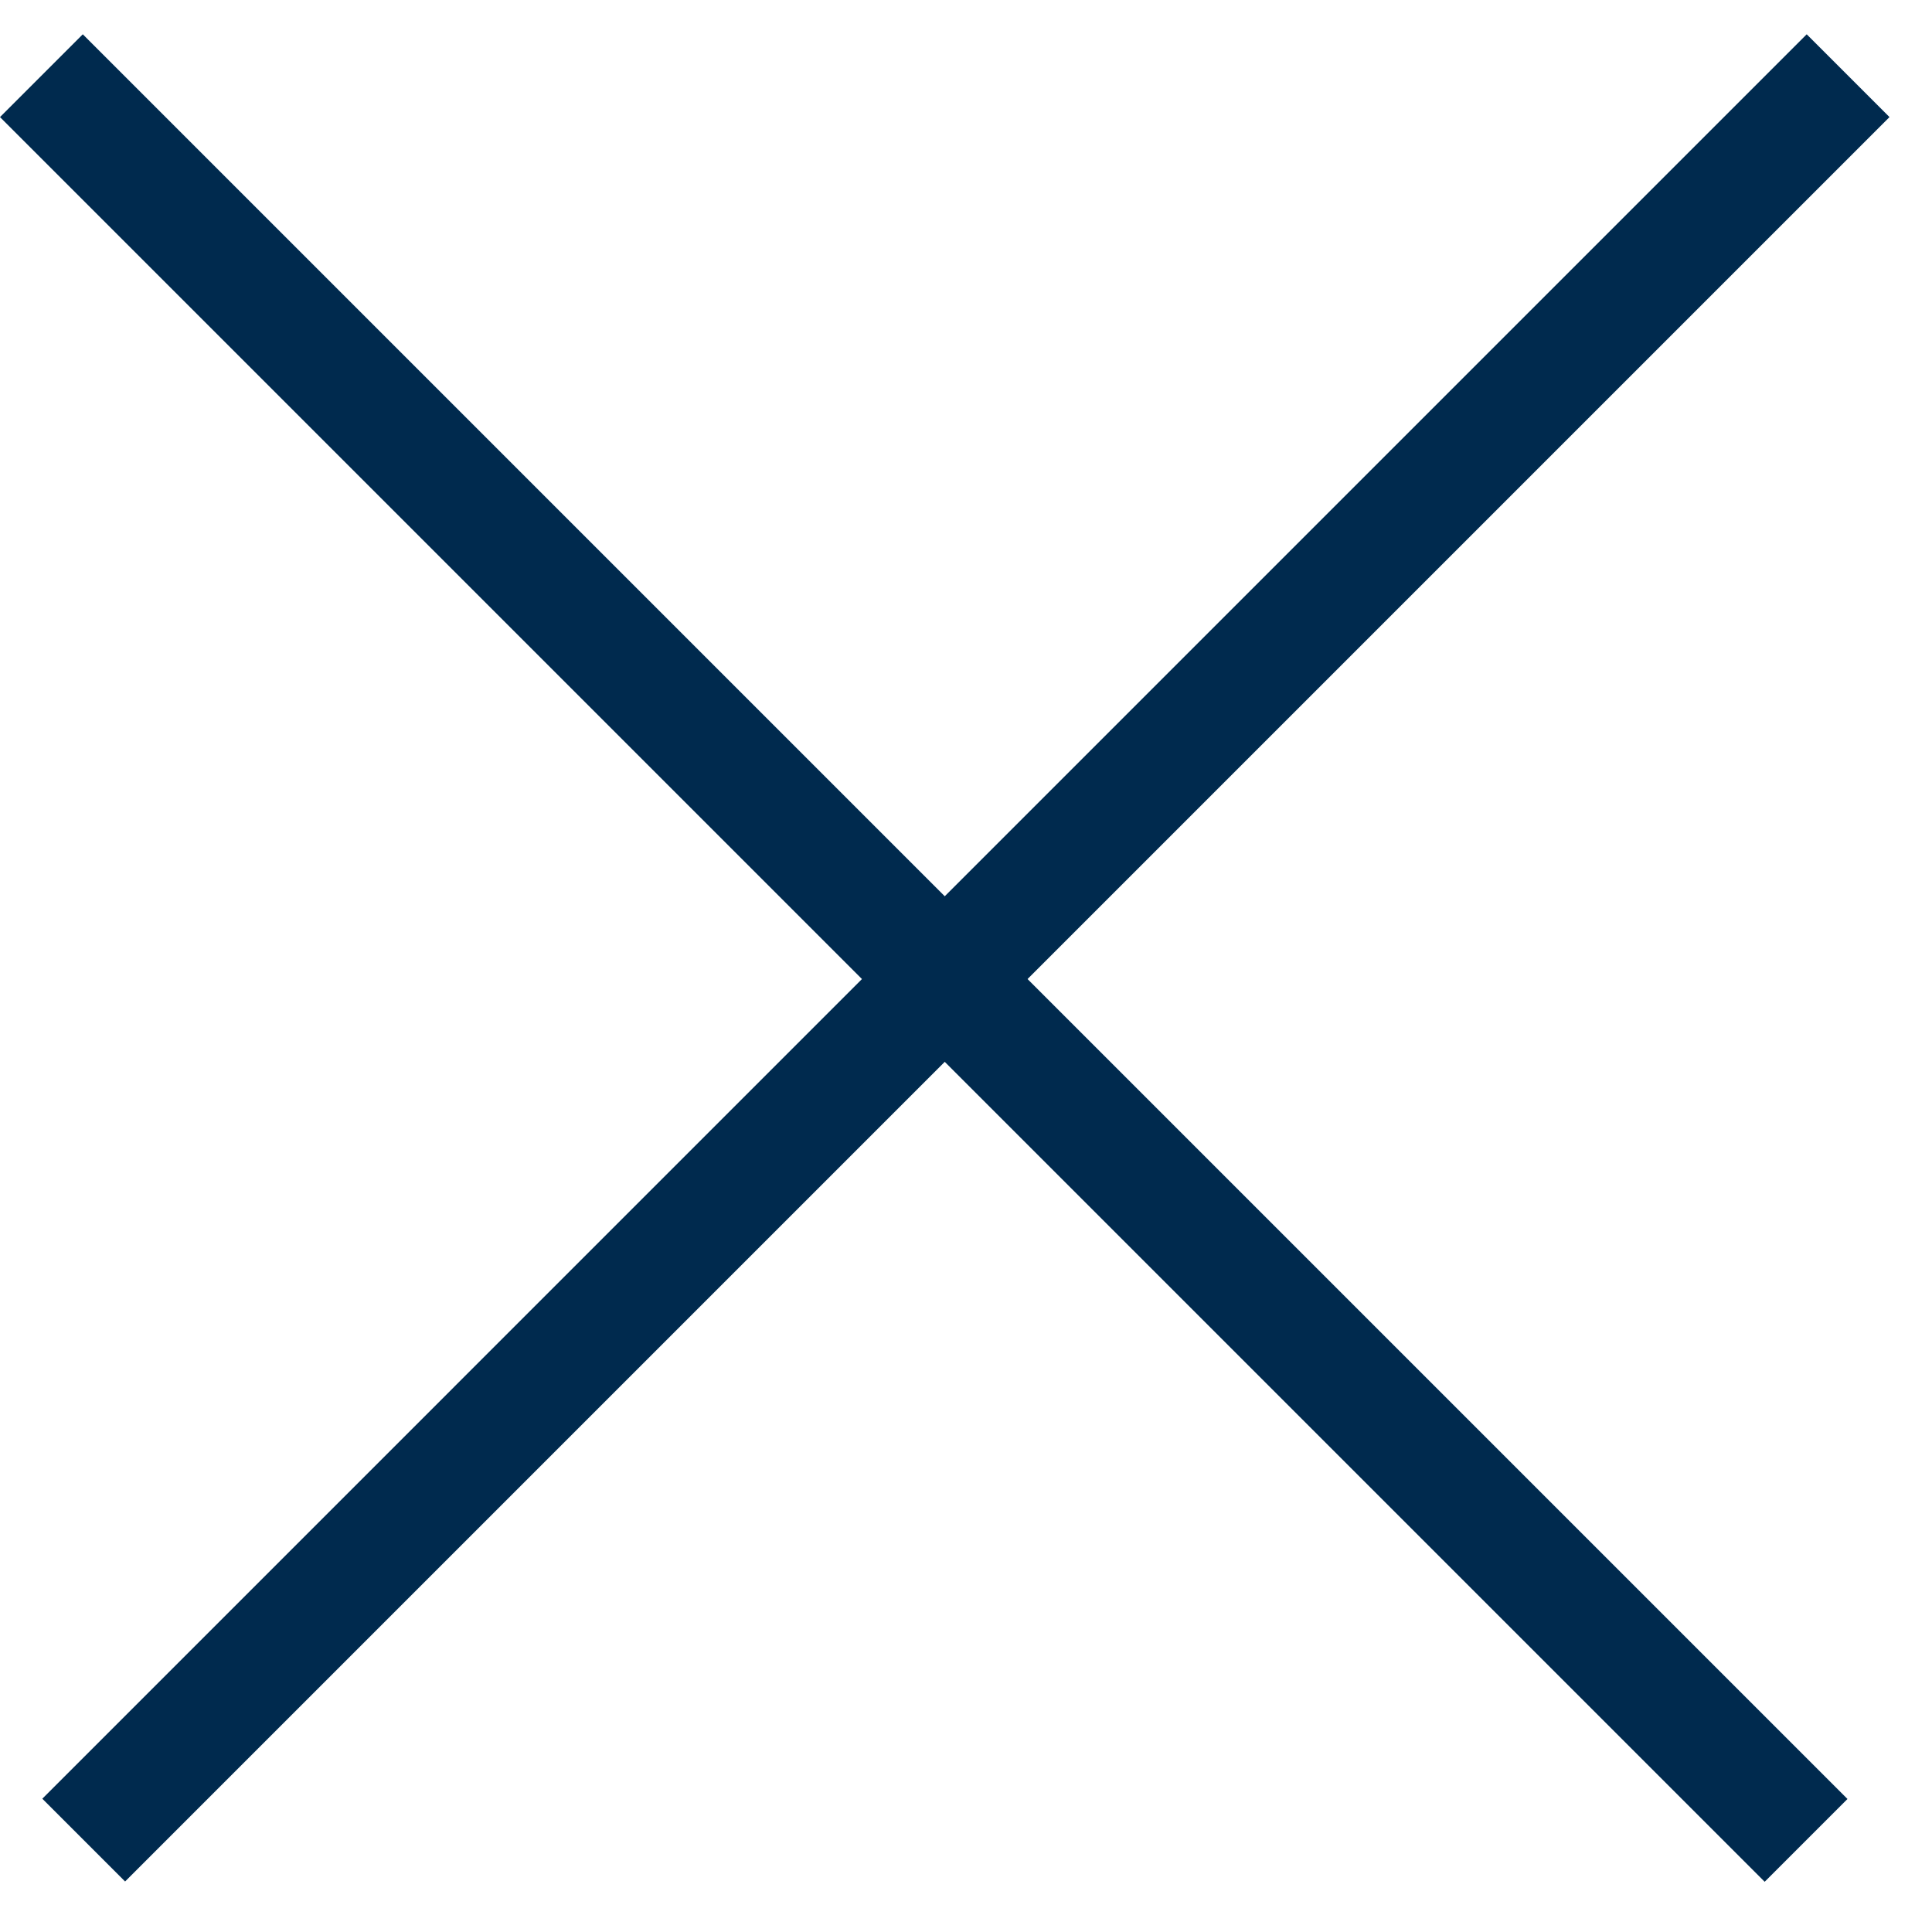
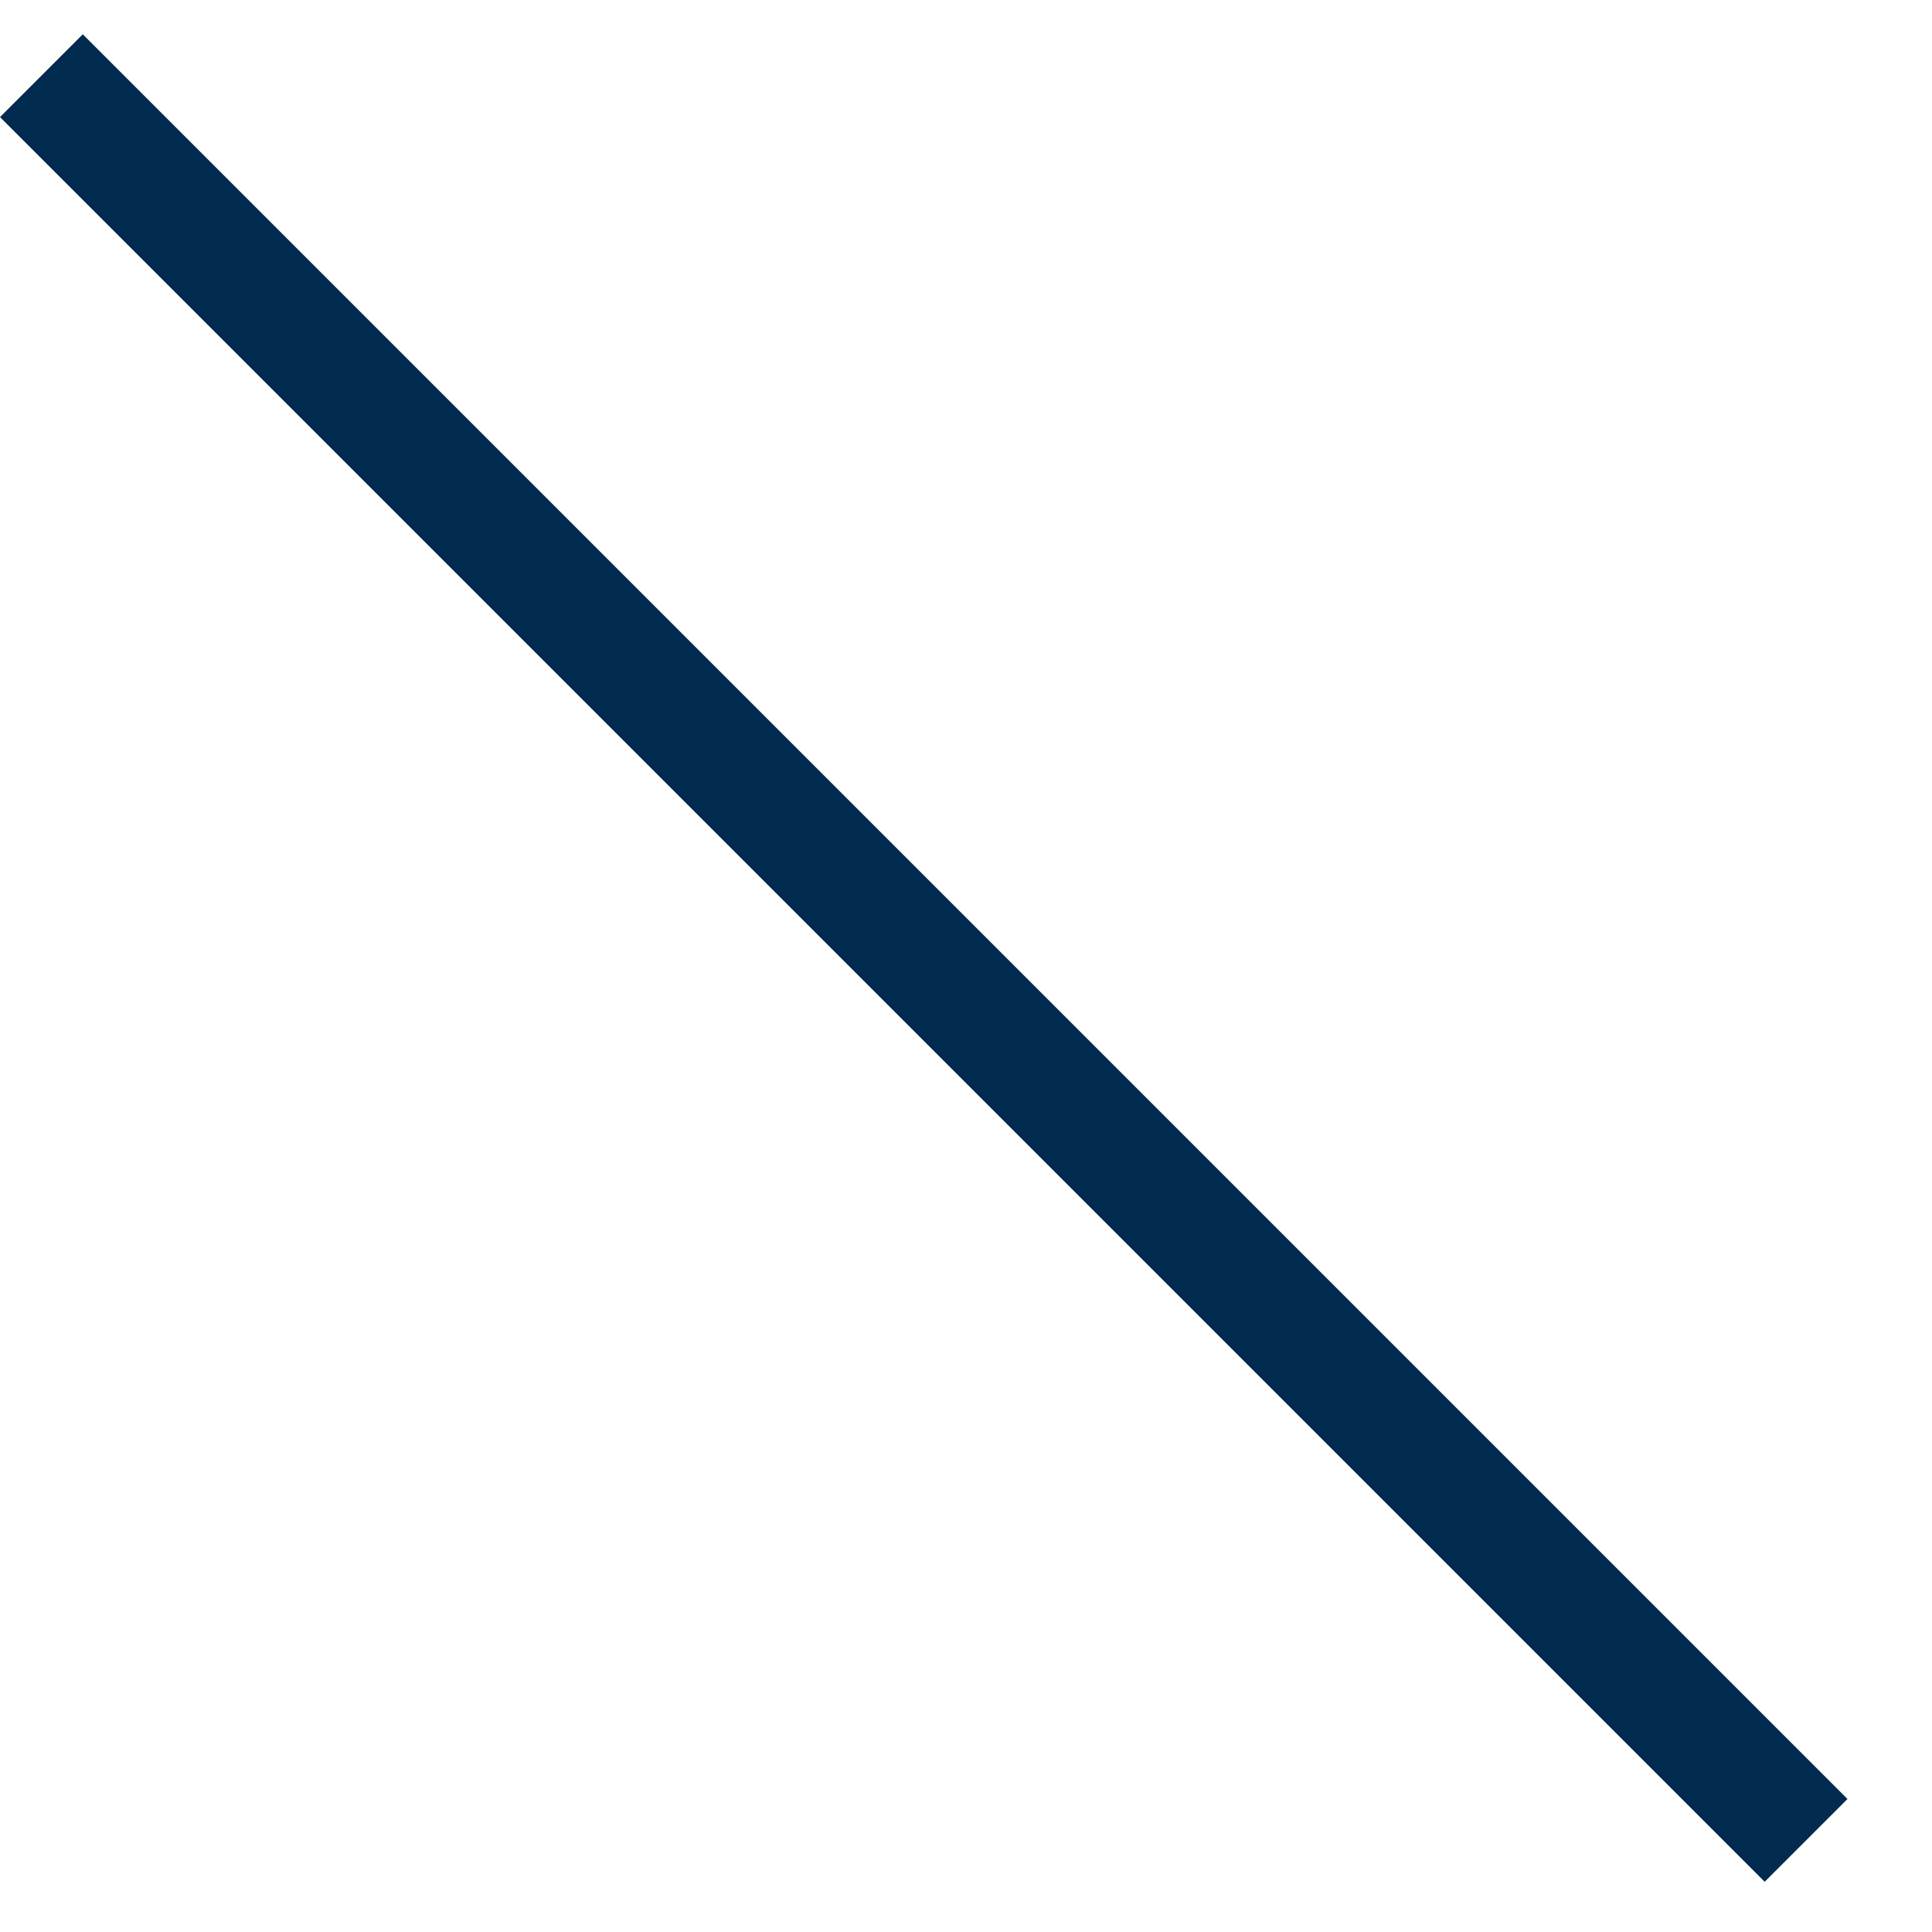
<svg xmlns="http://www.w3.org/2000/svg" width="33" height="33" viewBox="0 0 33 33" fill="none">
  <line x1="0.707" y1="1.293" x2="30.849" y2="31.435" stroke="#002A4E" stroke-width="2" />
-   <line y1="-1" x2="42.627" y2="-1" transform="matrix(-0.707 0.707 0.707 0.707 32.274 2)" stroke="#002A4E" stroke-width="2" />
</svg>